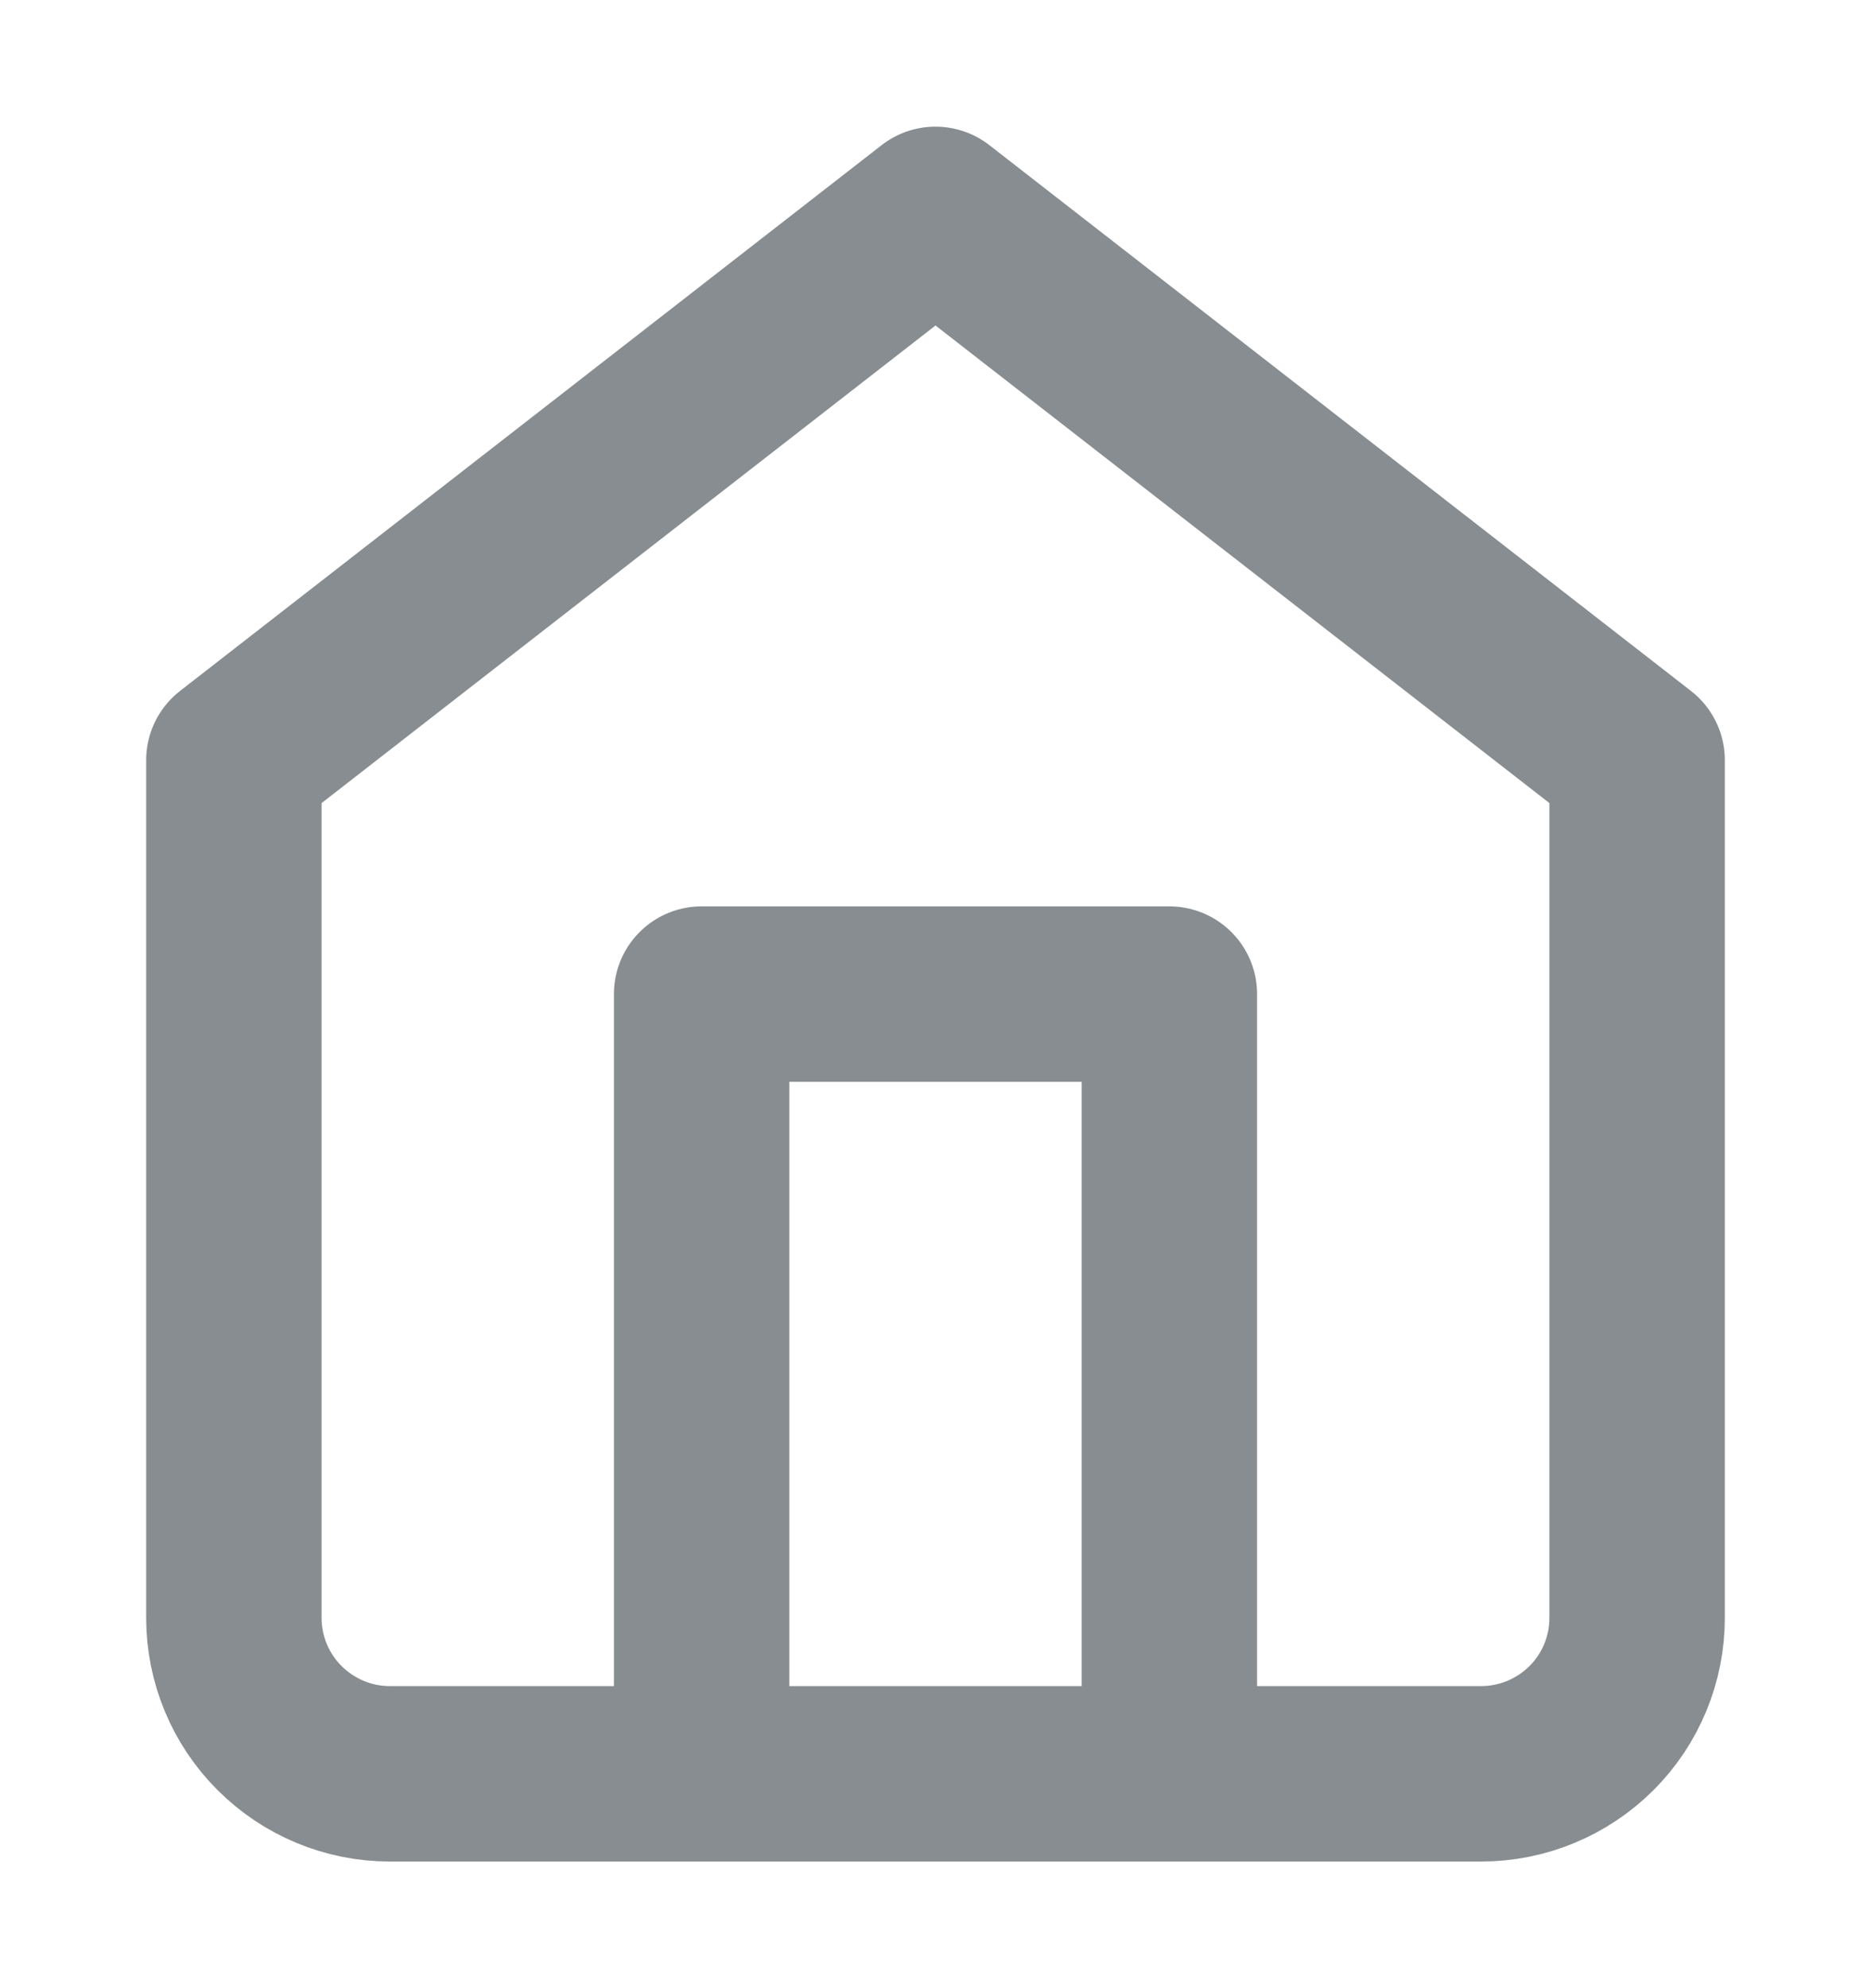
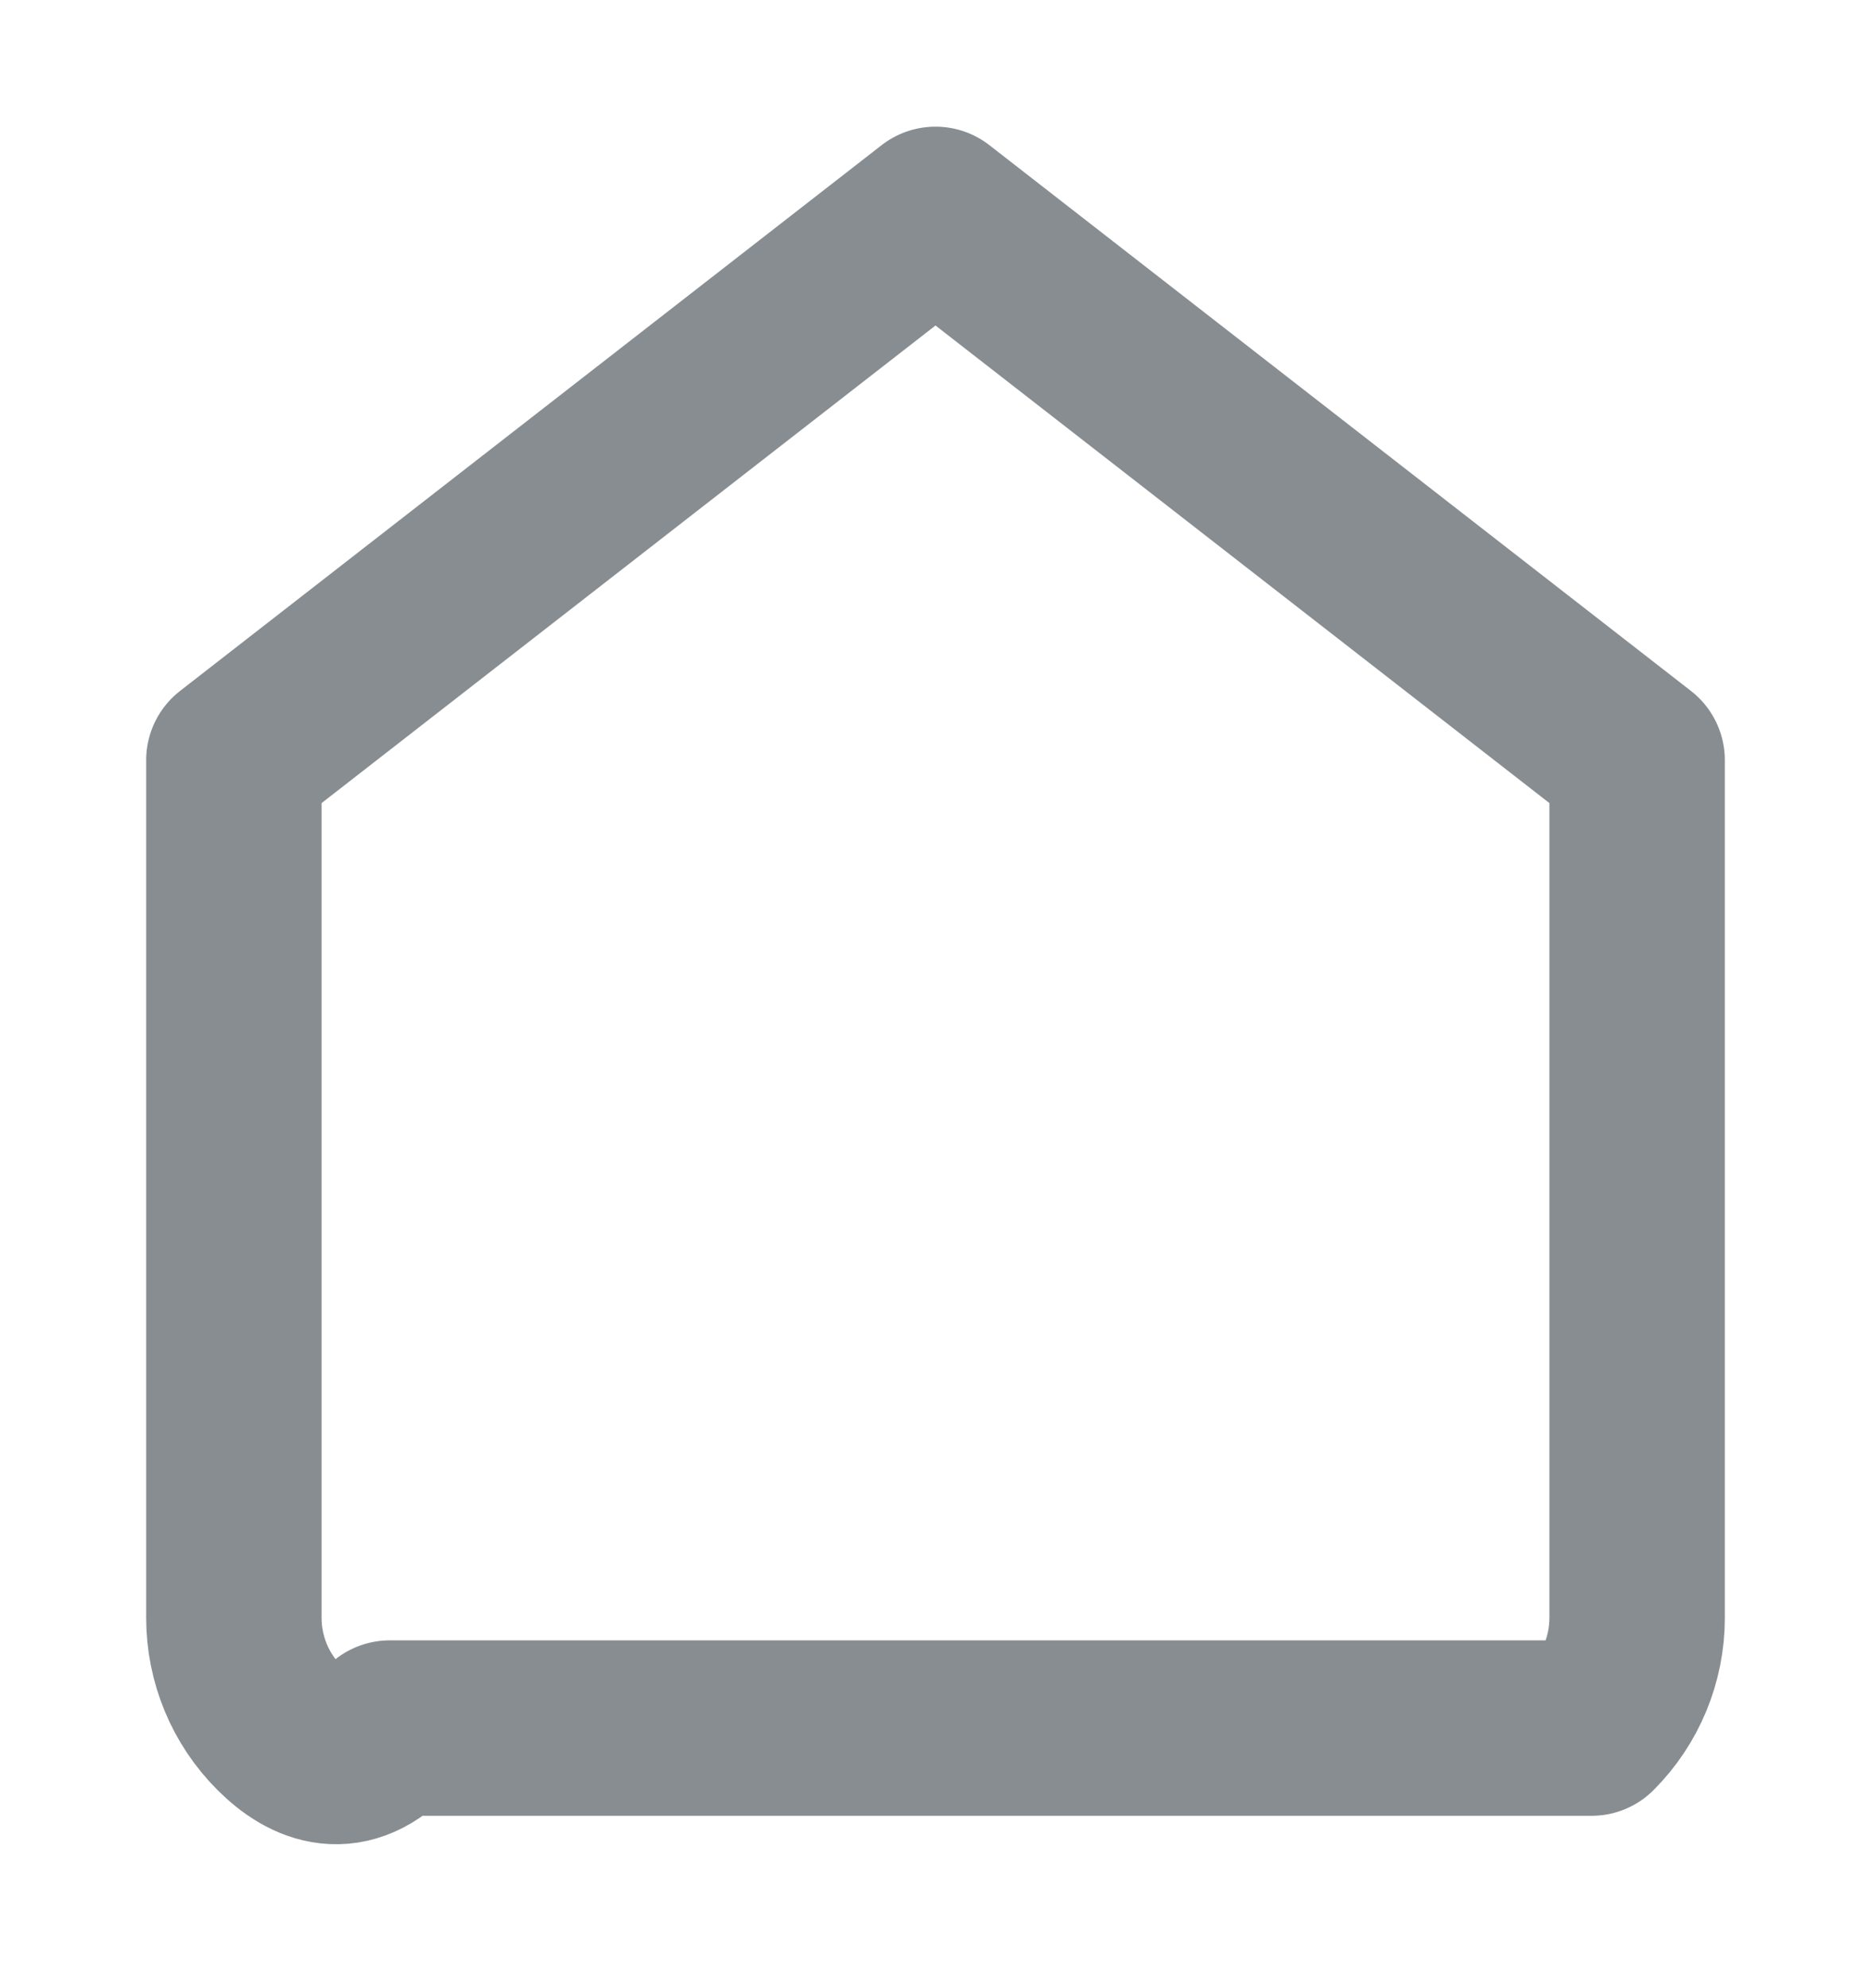
<svg xmlns="http://www.w3.org/2000/svg" width="16" height="17" viewBox="0 0 16 17" fill="none">
-   <path d="M2 6.5L8 1.833L14 6.5V13.833C14 14.187 13.86 14.526 13.61 14.776C13.359 15.026 13.02 15.167 12.667 15.167H3.333C2.98 15.167 2.641 15.026 2.391 14.776C2.14 14.526 2 14.187 2 13.833V6.5Z" stroke="#878D91" stroke-width="1.5" stroke-linecap="round" stroke-linejoin="round" />
-   <path d="M6 15.167V8.5H10V15.167" stroke="#878D91" stroke-width="1.5" stroke-linecap="round" stroke-linejoin="round" />
+   <path d="M2 6.5L8 1.833L14 6.5V13.833C14 14.187 13.86 14.526 13.61 14.776H3.333C2.98 15.167 2.641 15.026 2.391 14.776C2.14 14.526 2 14.187 2 13.833V6.5Z" stroke="#878D91" stroke-width="1.5" stroke-linecap="round" stroke-linejoin="round" />
</svg>